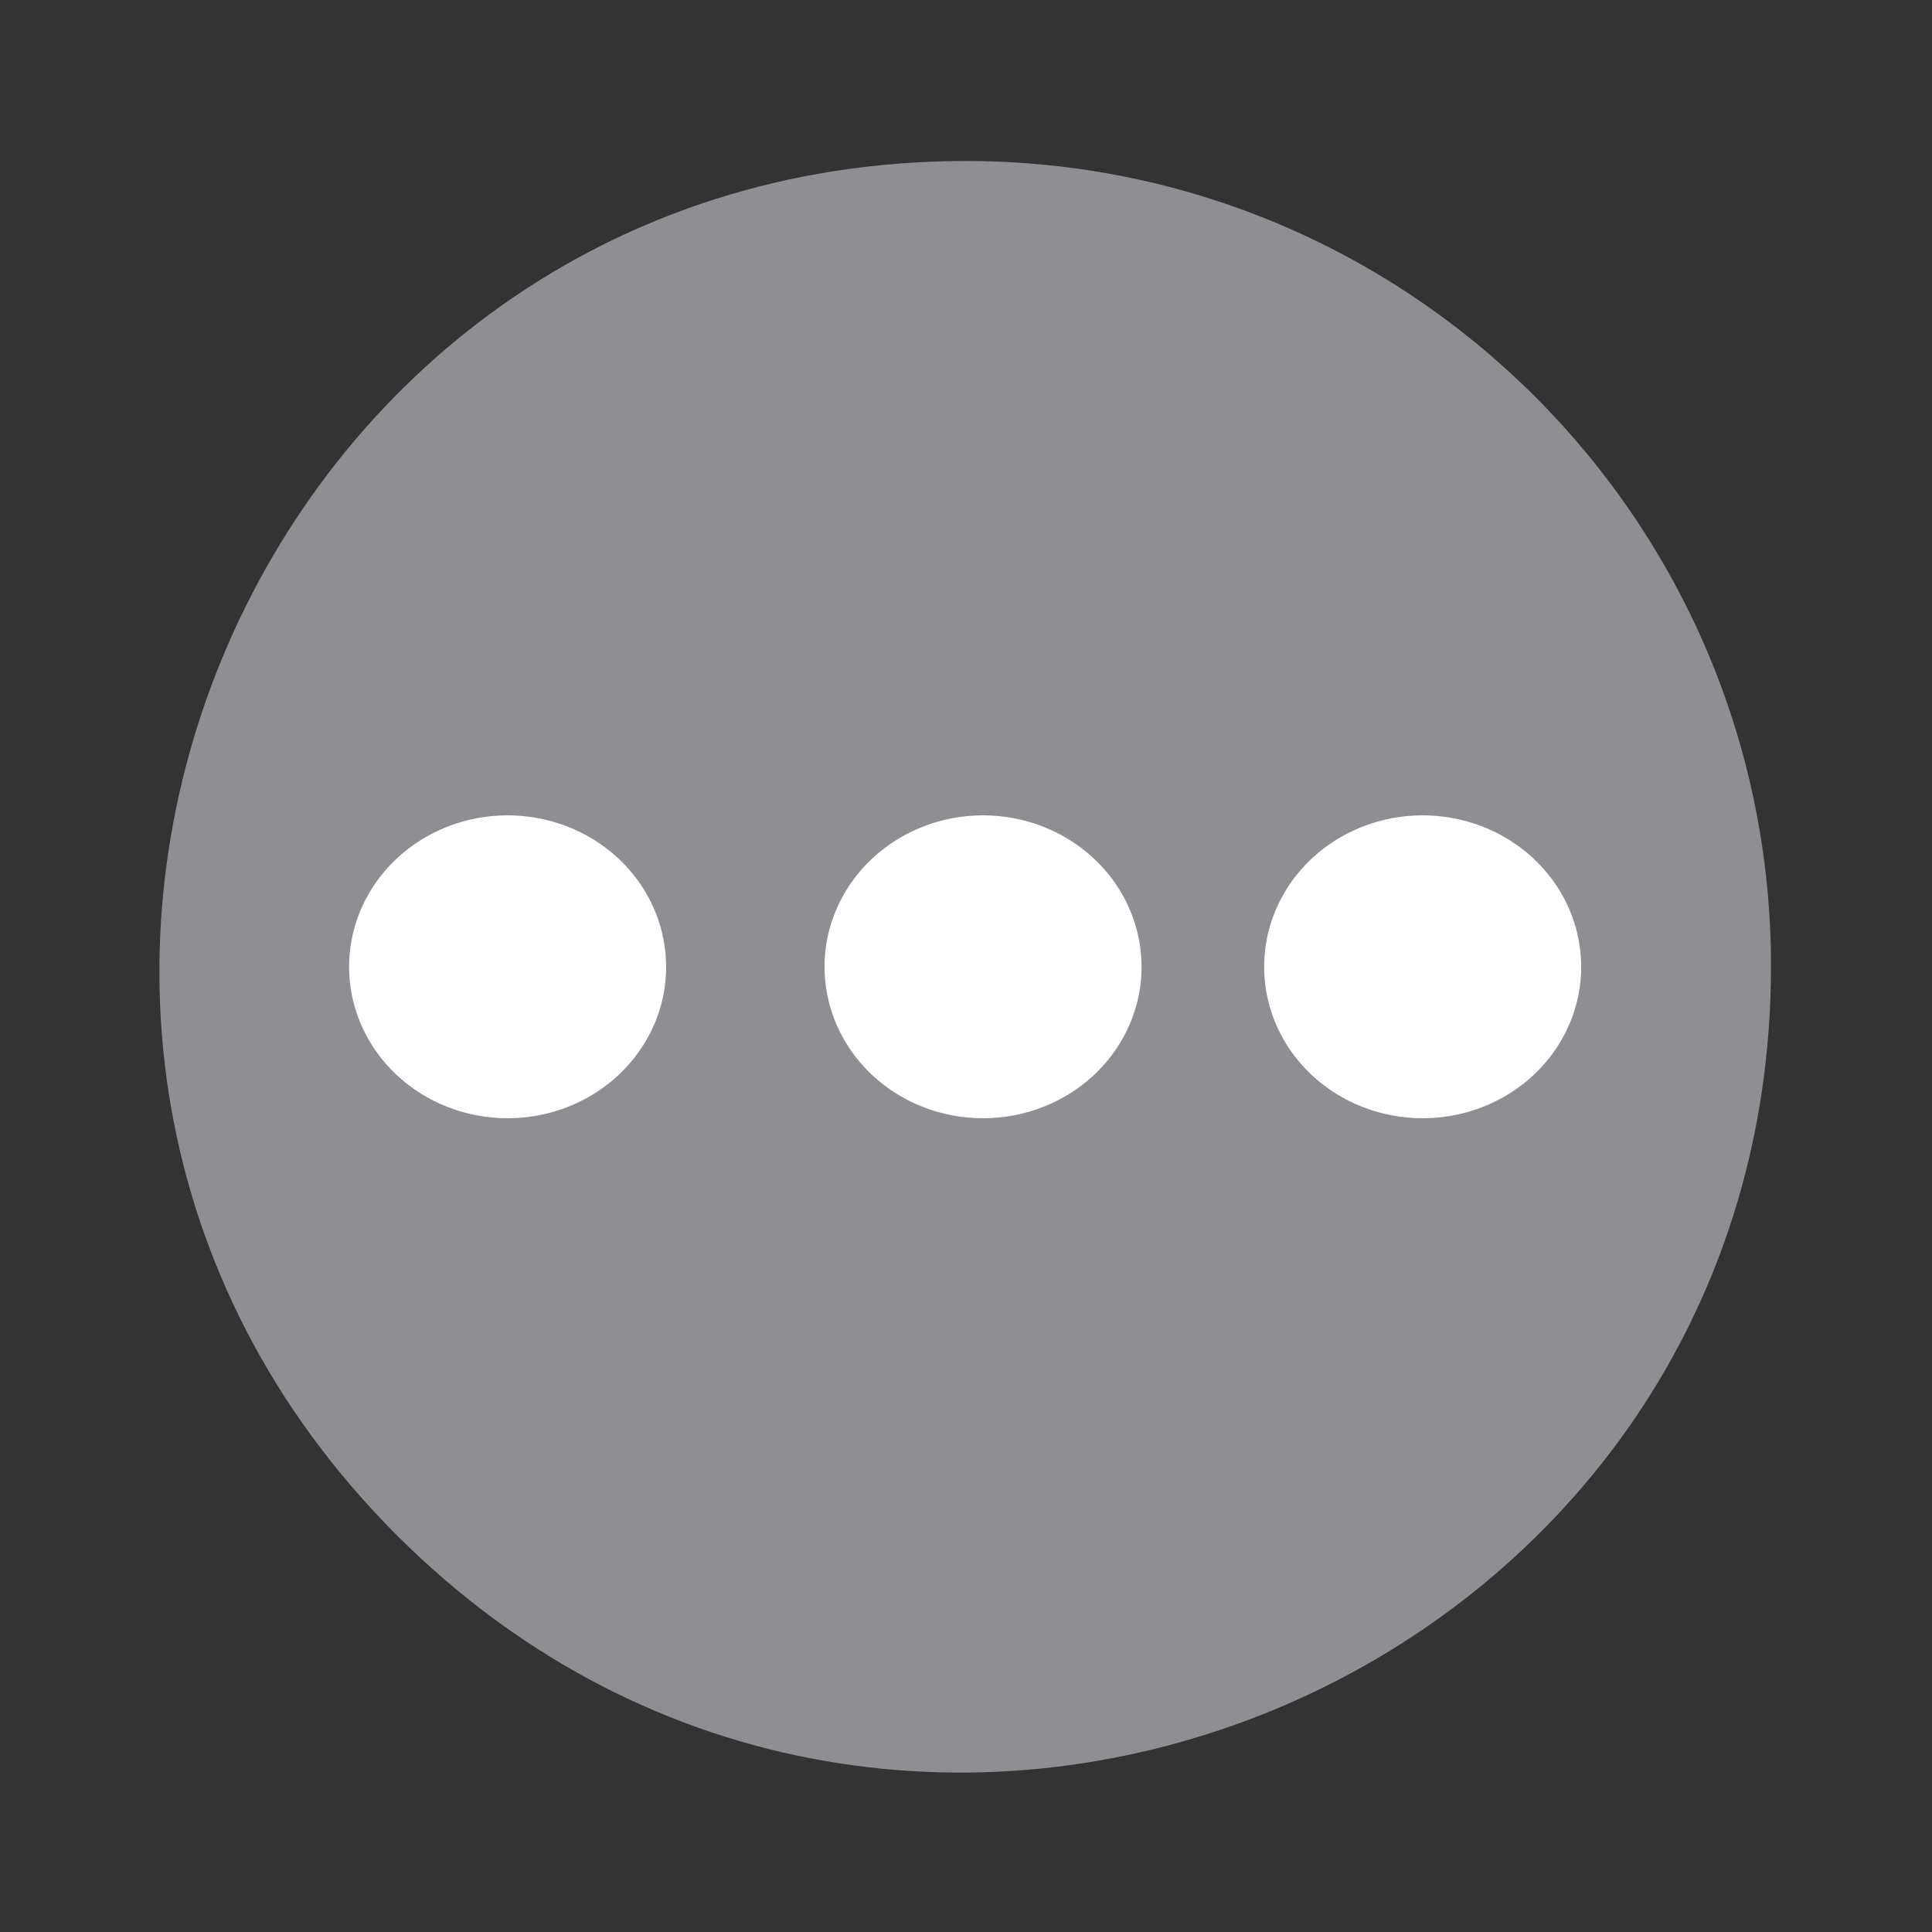
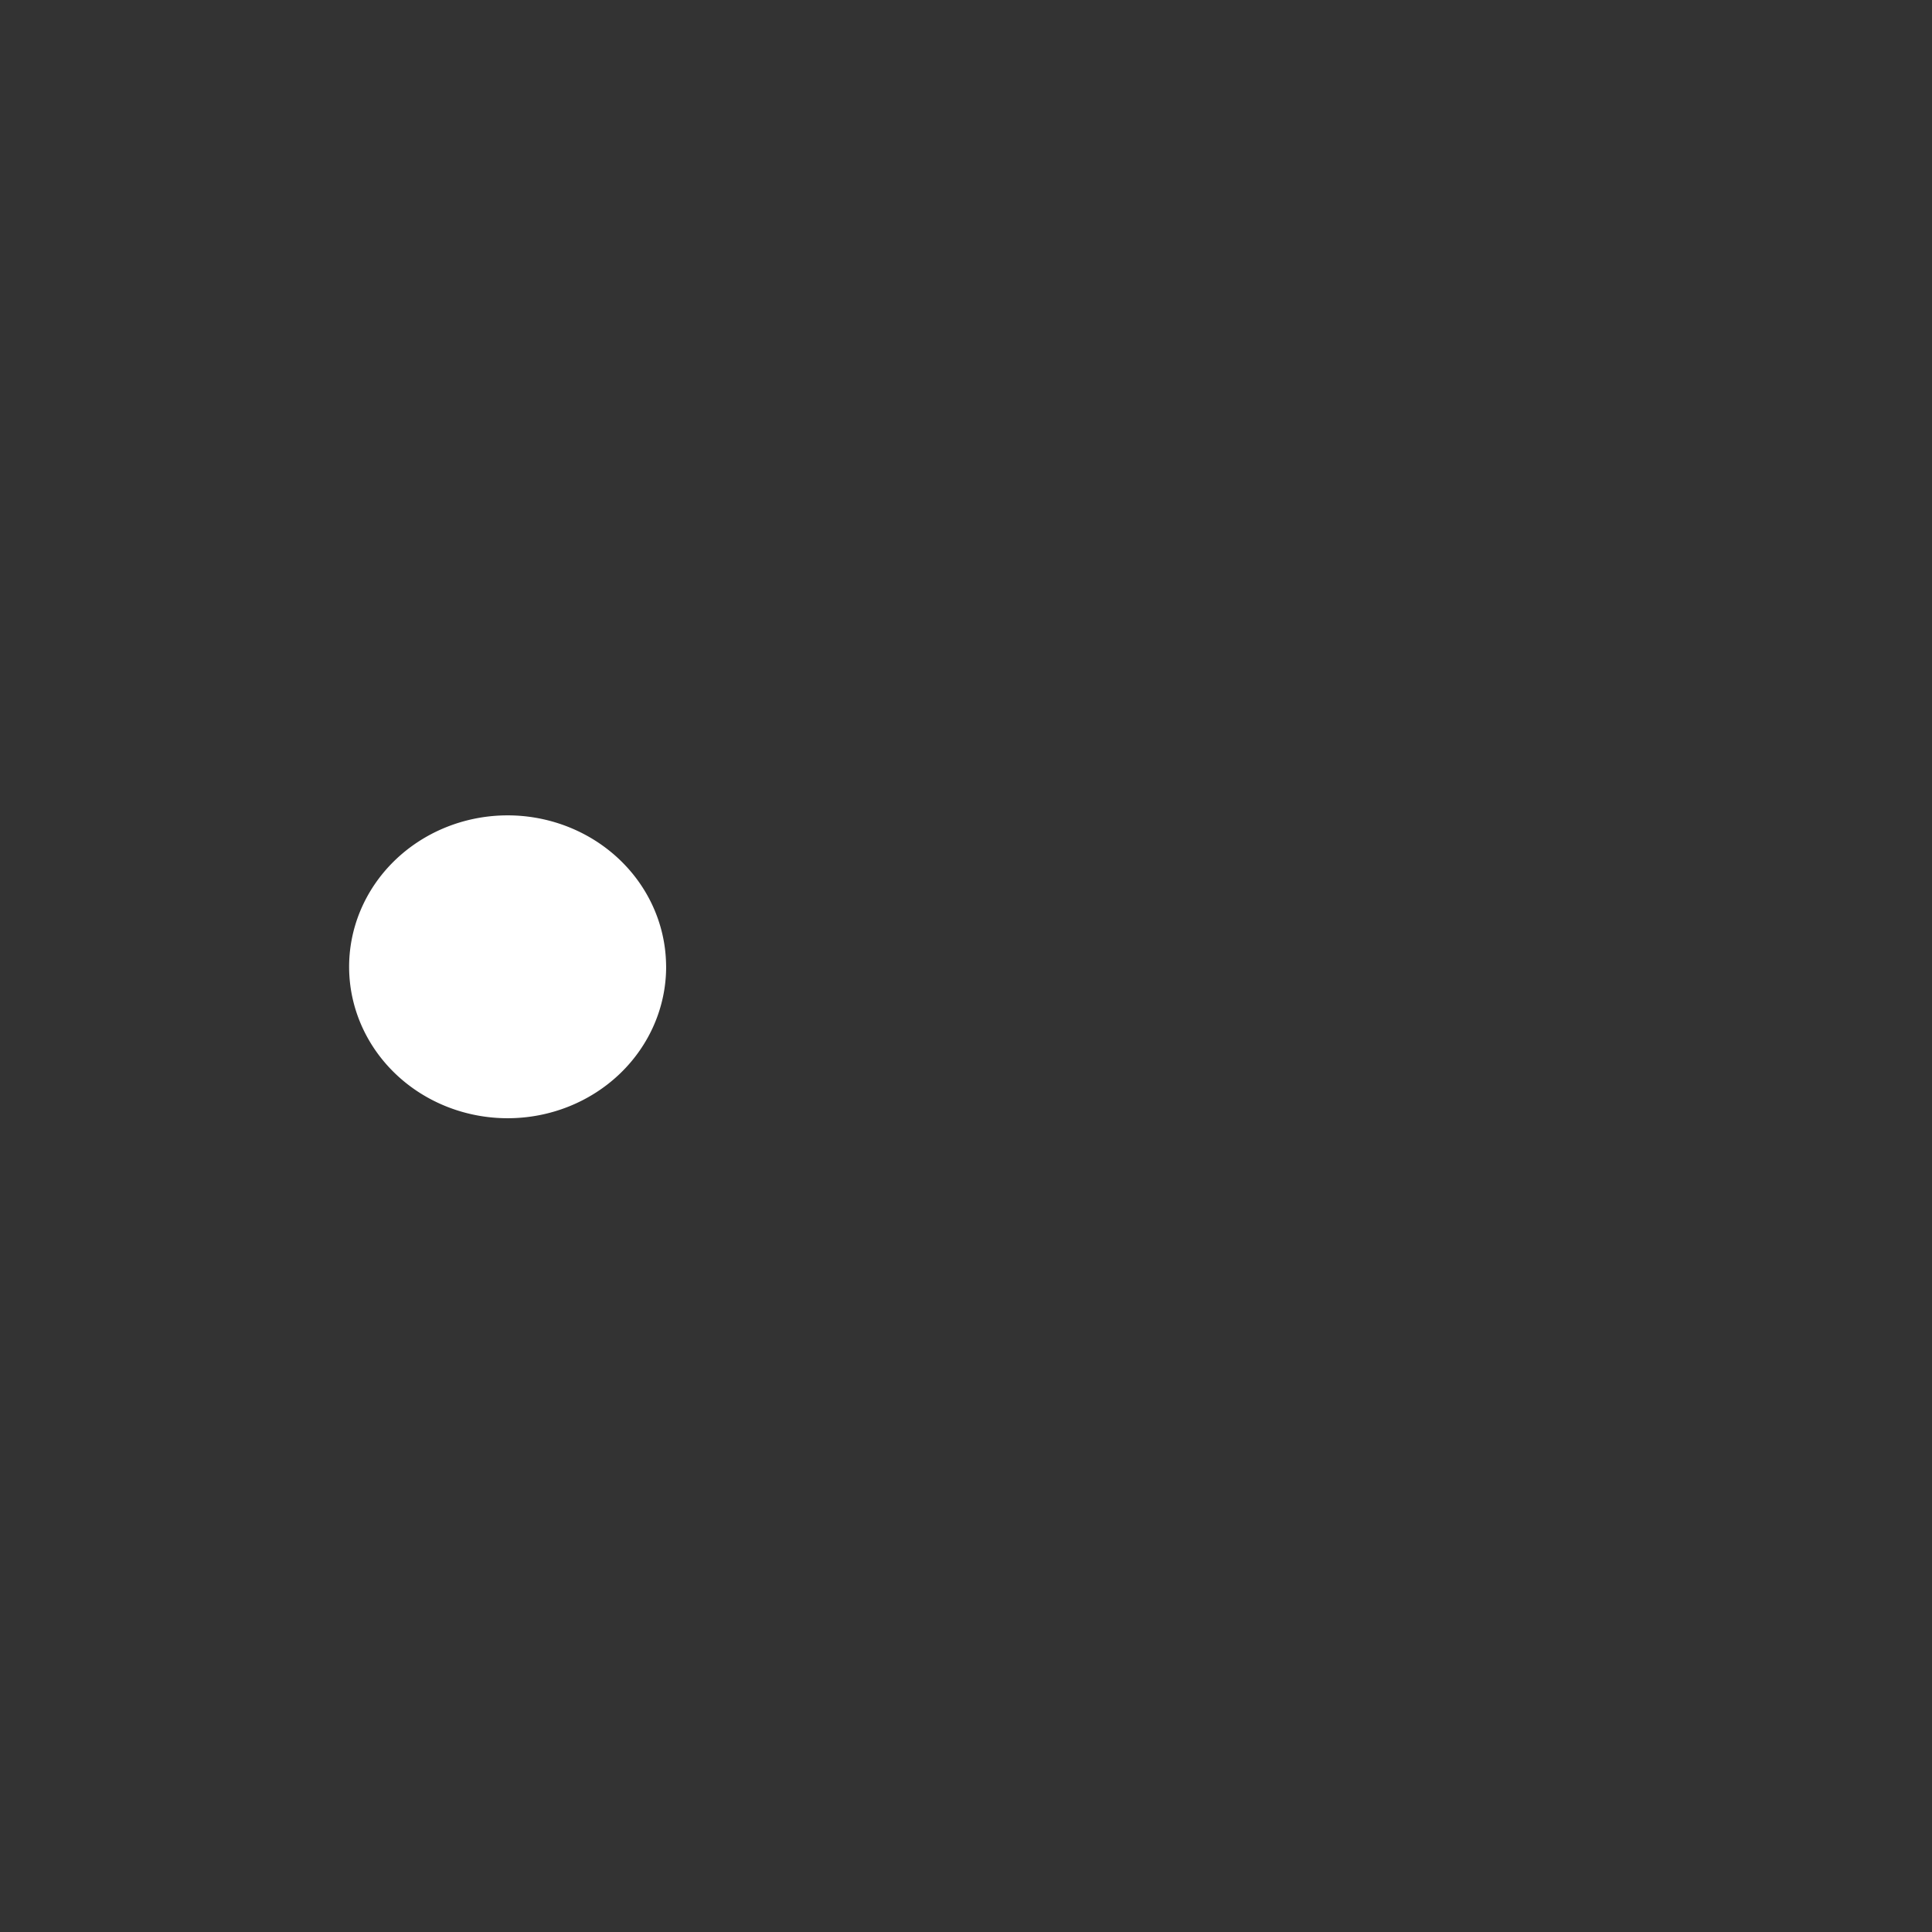
<svg xmlns="http://www.w3.org/2000/svg" xmlns:ns1="http://sodipodi.sourceforge.net/DTD/sodipodi-0.dtd" xmlns:ns2="http://www.inkscape.org/namespaces/inkscape" id="Calque_1" data-name="Calque 1" viewBox="0 0 24 24" version="1.1" ns1:docname="awk_invit_waiting.svg" ns2:version="0.92.4 (5da689c313, 2019-01-14)">
  <rect x="0" y="0" width="24" height="24" fill="#333333" stroke="none" />
  <defs id="defs7" />
  <ns1:namedview pagecolor="#ffffff" bordercolor="#666666" borderopacity="1" objecttolerance="10" gridtolerance="10" guidetolerance="10" ns2:pageopacity="0" ns2:pageshadow="2" ns2:window-width="2560" ns2:window-height="1377" id="namedview5" showgrid="false" ns2:zoom="9.8333333" ns2:cx="12" ns2:cy="12" ns2:window-x="-8" ns2:window-y="-8" ns2:window-maximized="1" ns2:current-layer="Calque_1" />
-   <path d="M 12,2 C 3.09,2 -1.37,12.771 4.929,19.071 11.229,25.37 22,20.91 22,12 22,6.477 17.523,2 12,2 Z" id="path2" style="fill:#8e8e93;fill-opacity:1" ns2:connector-curvature="0" ns1:nodetypes="ssss" />
  <g id="g856" transform="translate(0.473,-0.041)">
    <path d="m 7.802,12.051 a 1.969,1.881 0 0 1 -1.958,1.881 1.969,1.881 0 0 1 -1.98,-1.86 1.969,1.881 0 0 1 1.936,-1.902 1.969,1.881 0 0 1 2.001,1.839" ns1:open="true" ns1:end="6.2608102" ns1:start="0" ns1:ry="1.8813559" ns1:rx="1.9687039" ns1:cy="12.050846" ns1:cx="5.8331127" ns1:type="arc" id="path830" style="opacity:1;fill:#ffffff;fill-opacity:1;fill-rule:evenodd;stroke:none;stroke-width:2.196;stroke-linecap:round;stroke-linejoin:miter;stroke-miterlimit:4;stroke-dasharray:none;stroke-dashoffset:0;stroke-opacity:1;paint-order:stroke markers fill" />
-     <path d="m 13.708,12.051 a 1.969,1.881 0 0 1 -1.958,1.881 1.969,1.881 0 0 1 -1.98,-1.86 1.969,1.881 0 0 1 1.936,-1.902 1.969,1.881 0 0 1 2.001,1.839" ns1:open="true" ns1:end="6.2608102" ns1:start="0" ns1:ry="1.8813559" ns1:rx="1.9687039" ns1:cy="12.050846" ns1:cx="11.739222" ns1:type="arc" id="path830-3" style="opacity:1;fill:#ffffff;fill-opacity:1;fill-rule:evenodd;stroke:none;stroke-width:2.196;stroke-linecap:round;stroke-linejoin:miter;stroke-miterlimit:4;stroke-dasharray:none;stroke-dashoffset:0;stroke-opacity:1;paint-order:stroke markers fill" />
-     <path d="m 19.169,12.051 a 1.969,1.881 0 0 1 -1.958,1.881 1.969,1.881 0 0 1 -1.98,-1.86 1.969,1.881 0 0 1 1.936,-1.902 1.969,1.881 0 0 1 2.001,1.839" ns1:open="true" ns1:end="6.2608102" ns1:start="0" ns1:ry="1.8813559" ns1:rx="1.9687039" ns1:cy="12.050846" ns1:cx="17.200788" ns1:type="arc" id="path830-37" style="opacity:1;fill:#ffffff;fill-opacity:1;fill-rule:evenodd;stroke:none;stroke-width:2.196;stroke-linecap:round;stroke-linejoin:miter;stroke-miterlimit:4;stroke-dasharray:none;stroke-dashoffset:0;stroke-opacity:1;paint-order:stroke markers fill" />
  </g>
</svg>